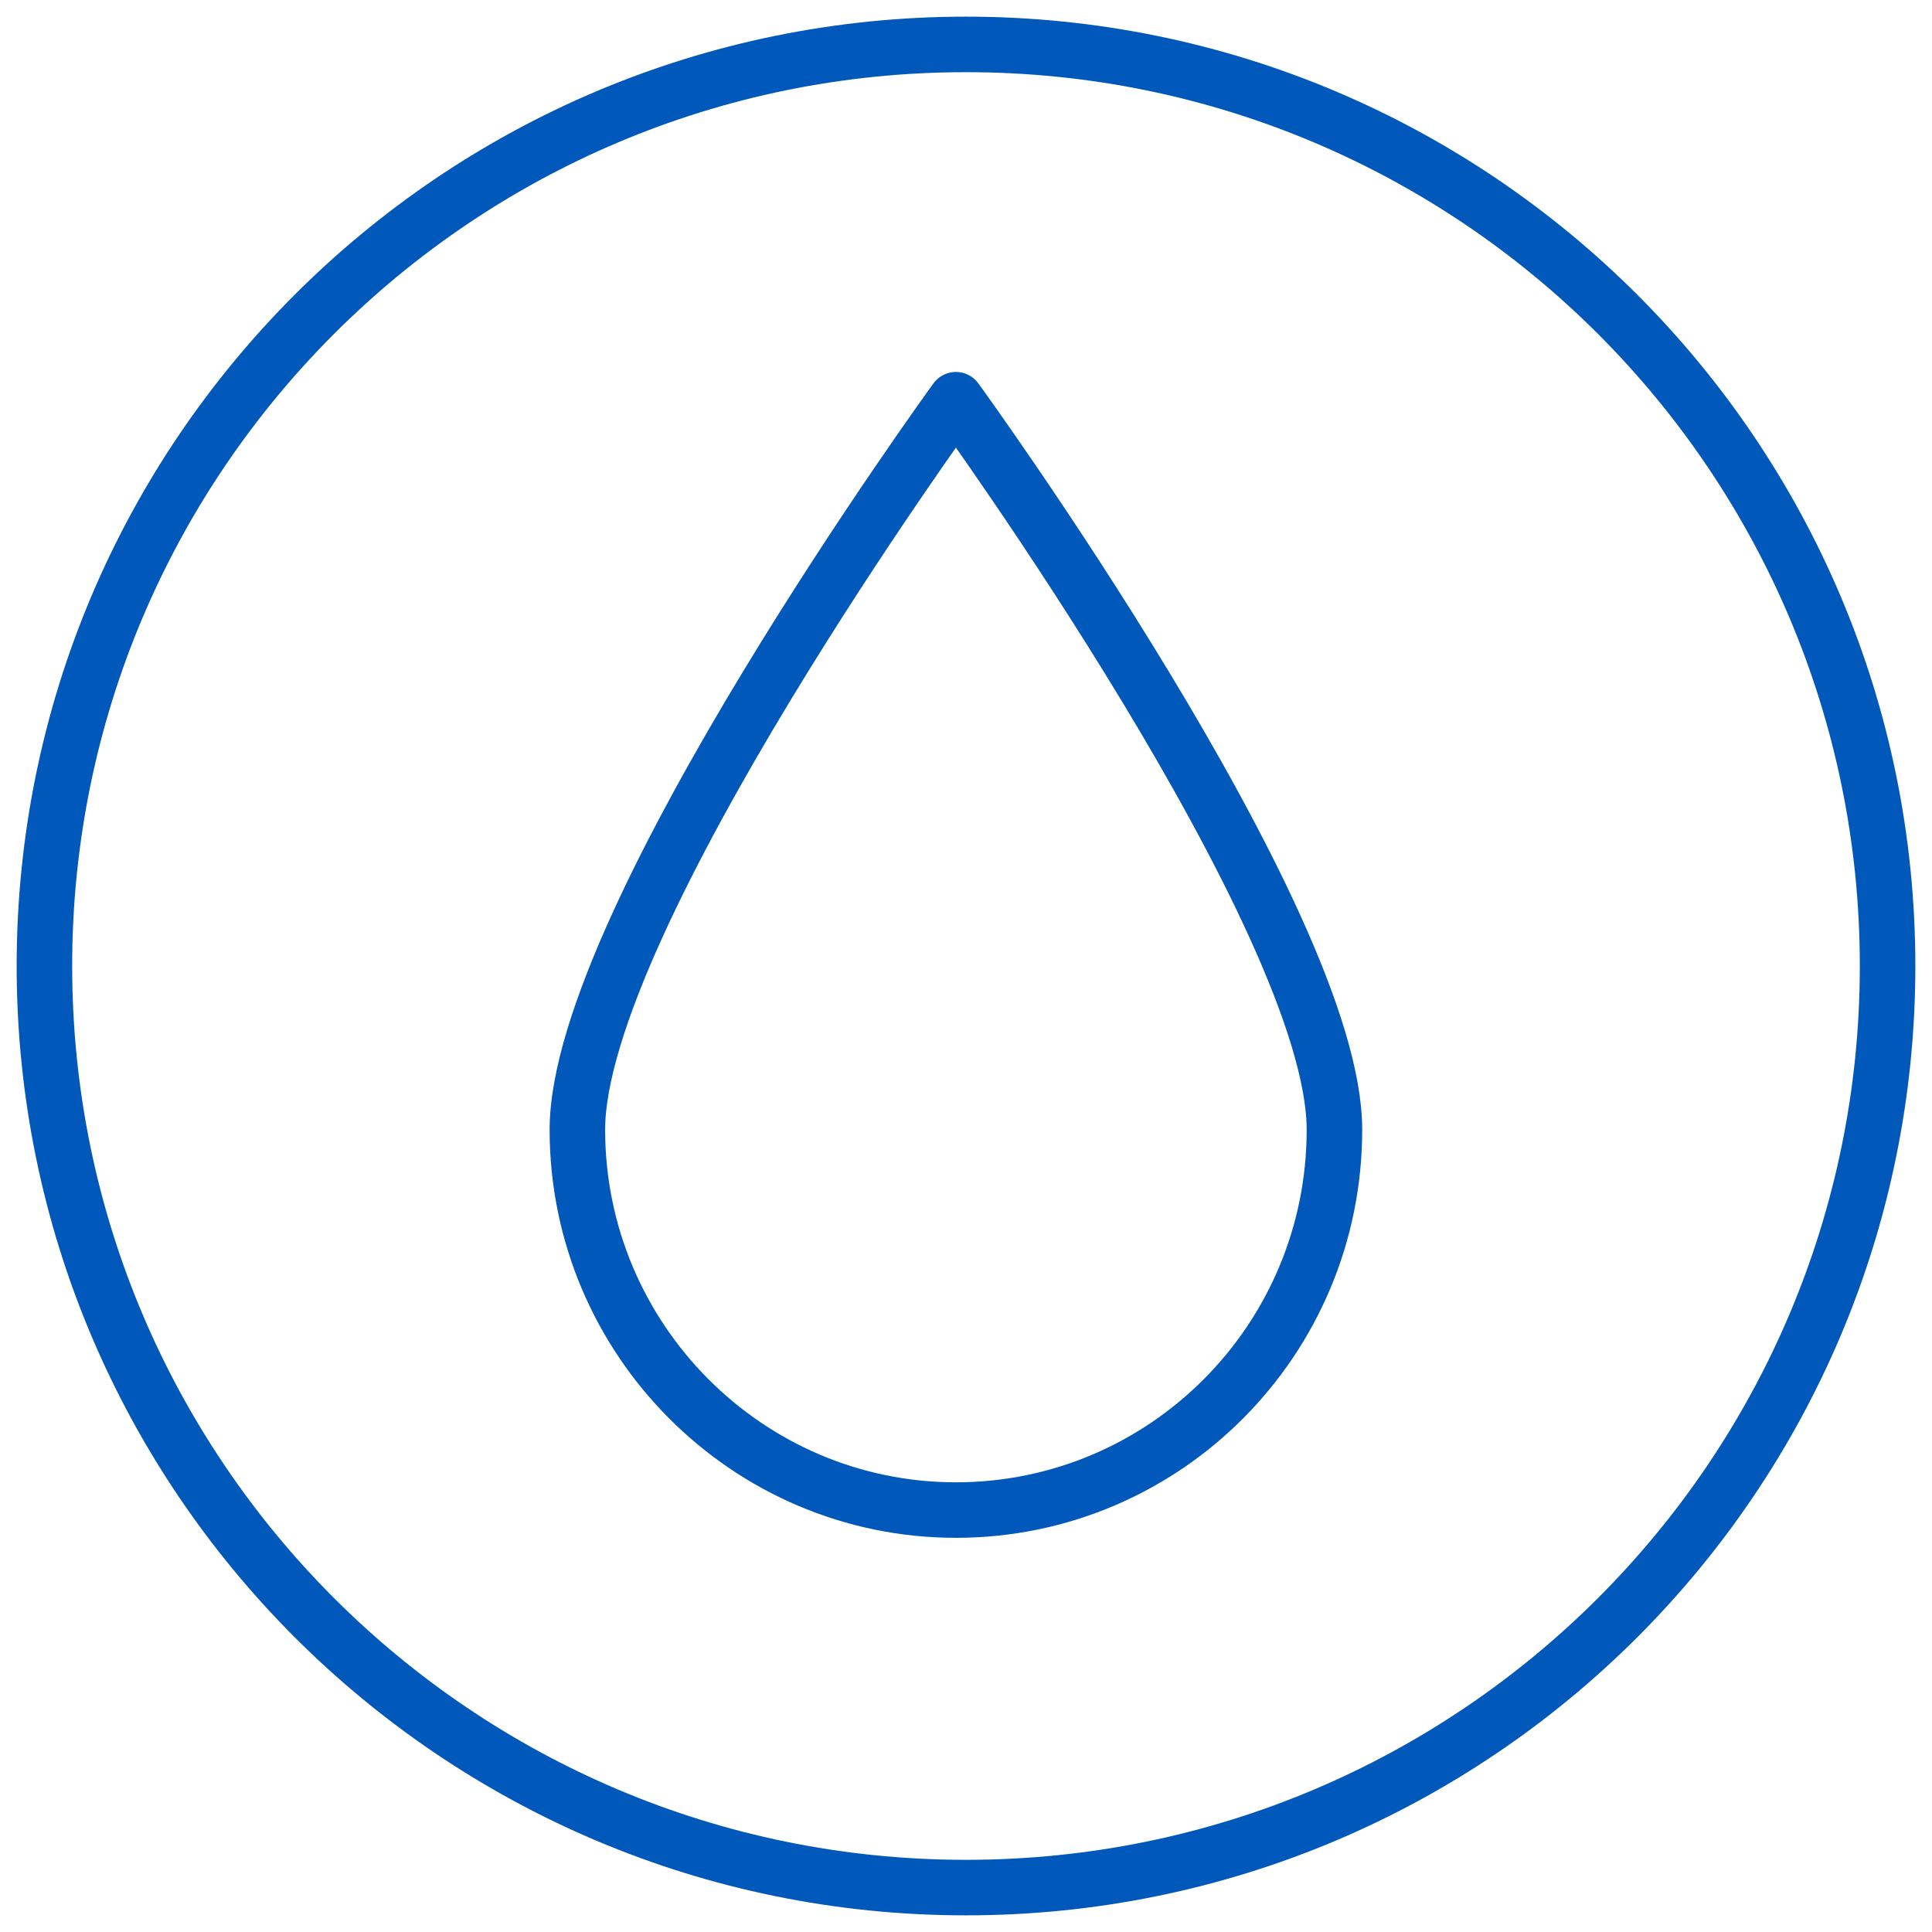
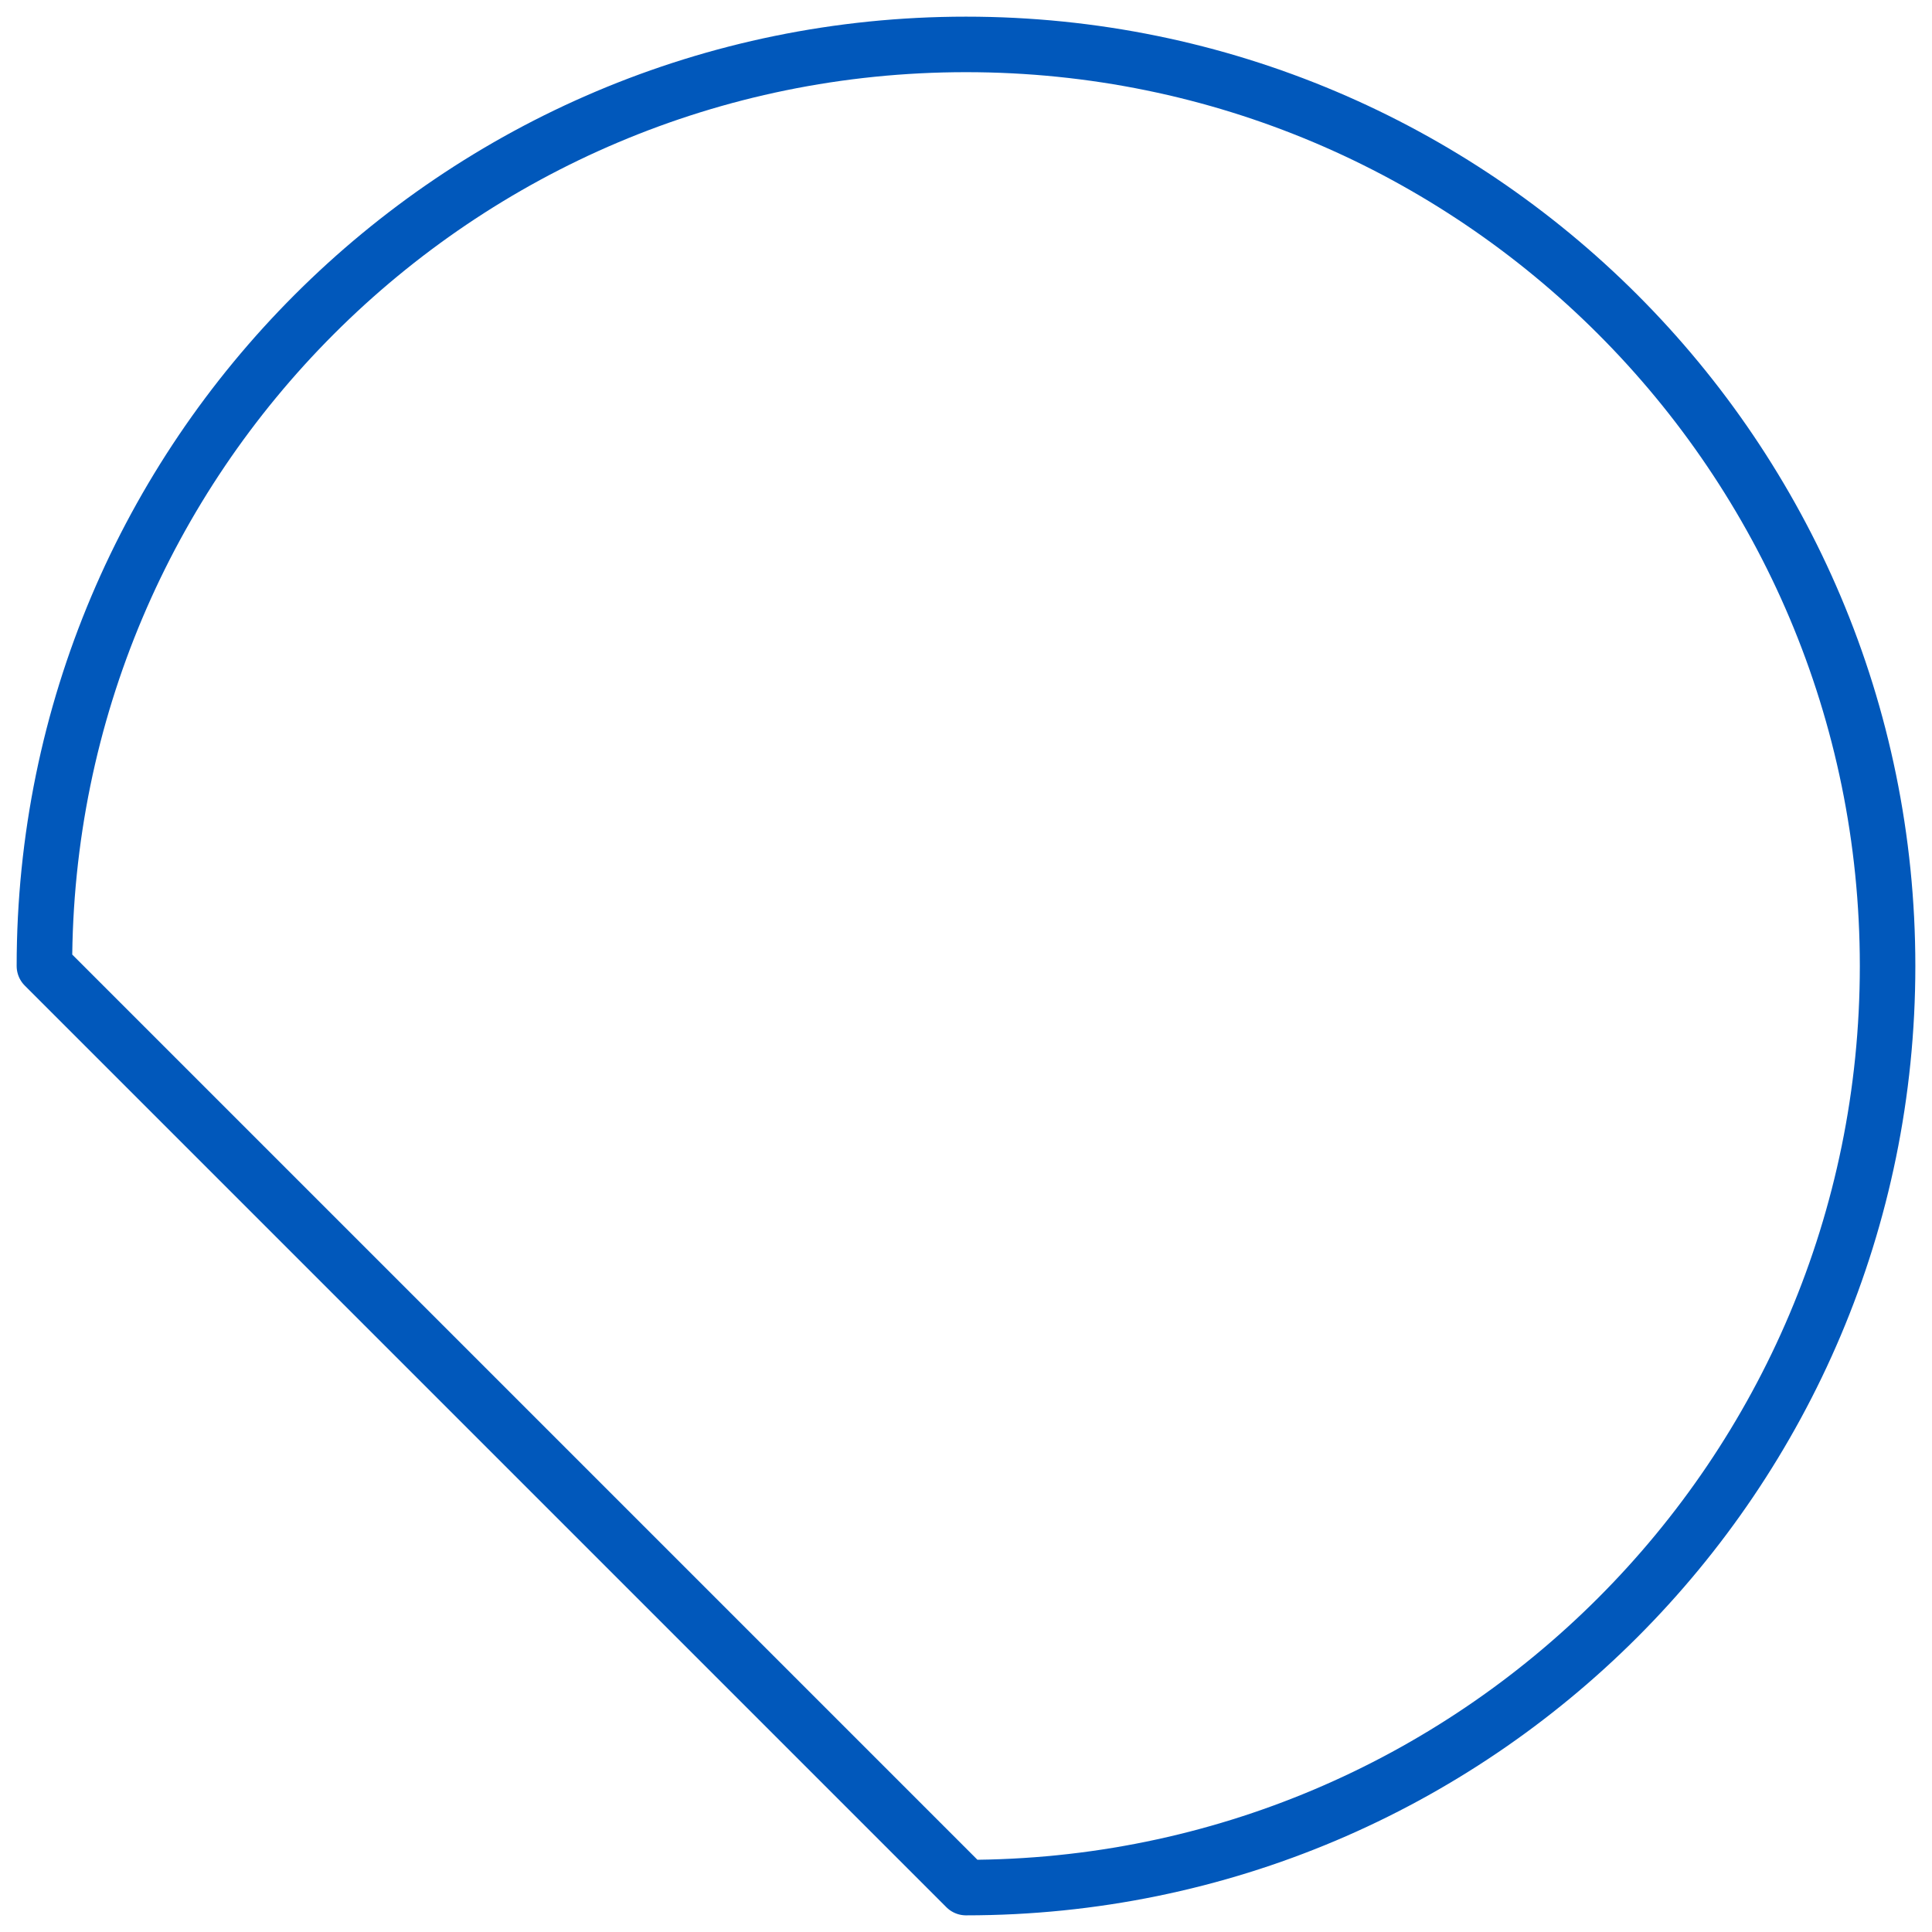
<svg xmlns="http://www.w3.org/2000/svg" width="87" height="87" viewBox="0 0 87 87" fill="none">
-   <path d="M60.091 50.872C60.091 41.436 43.045 18 43.045 18C43.045 18 26 41.436 26 50.872C26 60.308 33.655 68 43.045 68C52.436 68 60.091 60.359 60.091 50.872Z" stroke="#0158BB" stroke-width="2.5" stroke-miterlimit="10" stroke-linecap="round" stroke-linejoin="round" />
-   <path d="M43.5 85C66.42 85 85 66.42 85 43.5C85 20.58 66.42 2 43.5 2C20.58 2 2 20.58 2 43.5C2 66.42 20.58 85 43.5 85Z" stroke="#0158BB" stroke-width="2.5" stroke-miterlimit="10" stroke-linecap="round" stroke-linejoin="round" />
+   <path d="M43.5 85C66.42 85 85 66.42 85 43.5C85 20.58 66.42 2 43.5 2C20.58 2 2 20.58 2 43.5Z" stroke="#0158BB" stroke-width="2.5" stroke-miterlimit="10" stroke-linecap="round" stroke-linejoin="round" />
</svg>